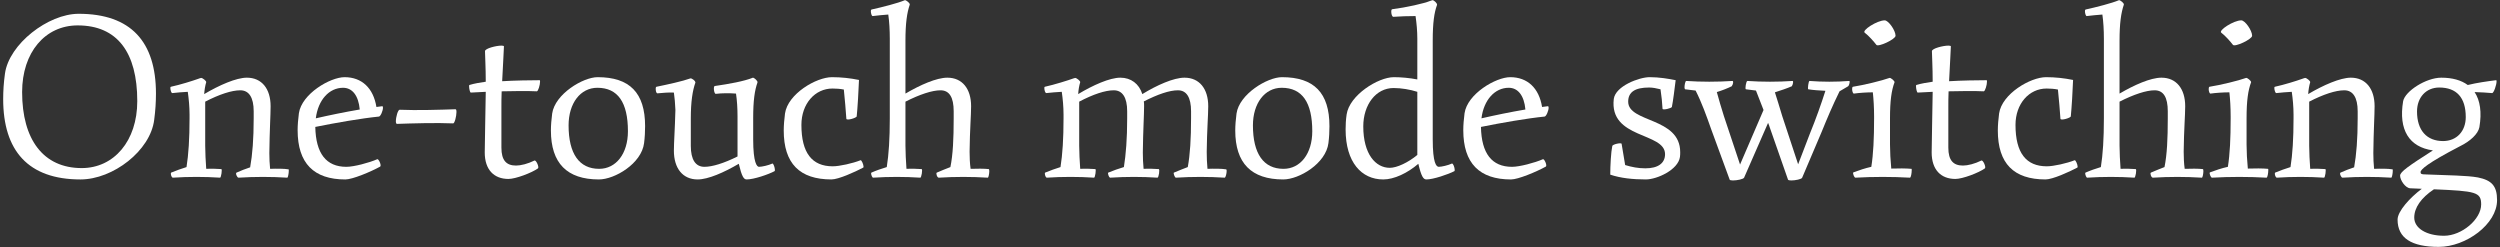
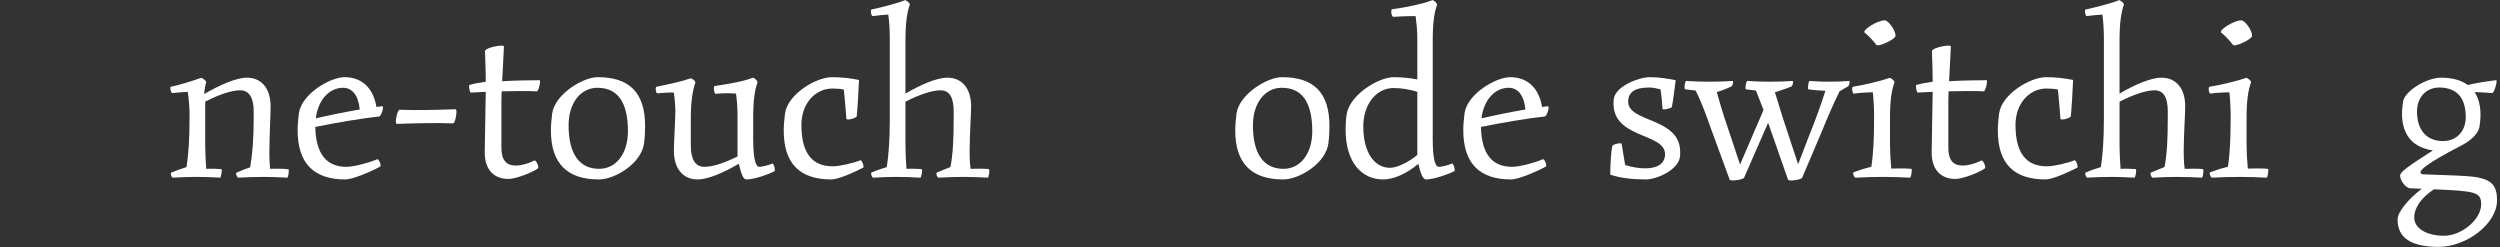
<svg xmlns="http://www.w3.org/2000/svg" id="a" data-name="レイヤー 1" viewBox="0 0 495 49">
  <rect x="0" y="0" width="495" height="49" fill="#333333" stroke="none" />
-   <path d="M.63,19.63c0-1.6.1-3.25.35-5.05C1.78,8.73,9.53,2.73,15.58,2.73c10.35,0,15.3,5.55,15.3,15.8,0,1.6-.1,3.35-.35,5.2-.75,6.1-8.15,11.8-14.6,11.8-10.35,0-15.3-5.7-15.3-15.9ZM27.18,20.03c0-9.65-3.95-15-11.8-15-6.45,0-11,5.35-11,13.2,0,9.4,4.2,15.05,11.8,15.05,6.4,0,11-5.4,11-13.25Z" fill="#fff" />
  <path d="M33.83,34.43c0-.1,0-.2.05-.25.95-.4,2.1-.8,3.05-1.1.4-2.5.6-5.6.6-9.65v-.75c0-1.5-.15-3.15-.35-4.5-1,.05-2.15.15-3.05.25-.2.05-.4-.6-.4-1,0-.1,0-.2.1-.25,1.85-.4,4.25-1.15,5.5-1.6.15-.05.4-.15.5-.15.3,0,1.05.6,1,.85-.2.65-.35,1.55-.4,2.35,2.95-1.75,6.35-3.25,8.45-3.25,2.95,0,4.7,2.2,4.7,5.65,0,1.85-.2,4.7-.25,9.3,0,1,.05,2.15.15,3.1,1.2-.05,2.8-.05,3.65.1.05,0,.05.1.05.3,0,.45-.15,1.35-.3,1.35-3.25-.2-6.4-.2-9.65,0-.3,0-.65-.9-.4-1,.75-.35,1.8-.75,2.7-1.05.45-2.5.7-5.6.7-9.7v-1.4c0-2.75-.95-4.15-2.65-4.15s-4.15.8-6.95,2.25v8.7c0,1.35.1,3.15.2,4.6,1-.05,2.3,0,3,.05.2.05-.05,1.7-.25,1.7-3.1-.2-6.25-.2-9.35,0-.2,0-.4-.45-.4-.75Z" fill="#fff" />
  <path d="M58.93,25.78c0-1.05.1-2.15.25-3.35.55-3.85,6.2-7.15,9.05-7.15,3.4,0,5.7,2.15,6.3,5.9l1.15-.15c.1,0,.15.1.15.3,0,.55-.45,1.7-.8,1.75-3.5.35-8.65,1.25-12.6,2.05.1,5.25,2.15,7.9,6.15,7.9,1.5,0,4.5-.8,6.1-1.5.3-.15.9,1.25.6,1.45-1.9,1.05-5.5,2.55-6.9,2.55-6.25,0-9.45-3.2-9.45-9.75ZM71.23,21.68c-.25-2.8-1.5-4.3-3.3-4.3-2.75,0-4.95,2.4-5.4,6.05,2.6-.6,5.75-1.25,8.7-1.75Z" fill="#fff" />
  <path d="M78.38,24.03c0-.85.4-2.3.75-2.3,3.35.15,8.2,0,11.05-.1.15,0,.2.2.2.55,0,.8-.35,2.25-.65,2.25-3.35-.15-8.25,0-11.15.1-.1,0-.2-.2-.2-.5Z" fill="#fff" />
  <path d="M95.98,30.18c0-1.7.15-7.95.2-12l-2.95.15c-.2,0-.35-.85-.35-1.25,0-.1,0-.2.05-.25.95-.3,2.2-.5,3.25-.65,0-2.95-.15-5.25-.15-6.05,0-.55,2.25-1.1,3.25-1.1.3,0,.5.05.5.15,0,.65-.2,3.55-.35,6.9,2.35-.15,5.9-.2,7.4-.2.1,0,.1.1.1.3,0,.6-.35,1.9-.65,1.9-2-.1-4.45-.05-6.95,0-.05,1.1-.05,2.2-.05,3.25v7.9c0,2.55,1,3.55,2.9,3.55.95,0,2.35-.35,3.65-1,.35-.1.95,1.3.7,1.55-1.25.9-4.45,2.1-5.85,2.1-2.85,0-4.7-1.8-4.7-5.25Z" fill="#fff" />
  <path d="M109.08,25.83c0-1.05.1-2.15.25-3.35.55-3.85,6.1-7.2,9-7.2,6.35,0,9.4,3.1,9.4,9.7,0,1.05-.05,2.15-.2,3.35-.5,4.05-5.8,7.2-8.95,7.2-6.3,0-9.5-3.2-9.5-9.7ZM124.33,25.98c0-5.7-2-8.6-6.05-8.6-3.35,0-5.7,3.05-5.7,7.45,0,5.6,2.1,8.6,6.05,8.6,3.35,0,5.7-3,5.7-7.45Z" fill="#fff" />
  <path d="M133.43,29.83c0-1.65.2-4.15.3-8.05-.05-1.25-.15-2.45-.3-3.45-1.05-.05-2.15.05-3.25.15-.25,0-.35-.5-.35-.9,0-.1,0-.35.15-.4,2.2-.45,5.2-1.1,6.7-1.65.3-.1,1.1.55,1,.85-.55,1.55-.9,3.7-.9,7.1v5.4c0,2.75.95,4.15,2.7,4.15,1.55,0,3.85-.7,6.55-2.05v-7.95c0-1.6-.1-3.15-.3-4.5-1.25-.1-2.75-.1-4,.05-.35.05-.55-1.5-.2-1.55,2.8-.4,5.85-.95,7.55-1.65.25,0,1,.65.9.95-.55,1.55-.85,3.55-.85,7.05v4.2c0,4.7.75,5.45,1.15,5.45.6,0,1.9-.3,2.65-.65.2-.05.5.8.5,1.25,0,.1,0,.2-.05.25-1.2.65-4.1,1.65-5.55,1.65-.55,0-.95-.55-1.55-3.1-2.9,1.7-6.05,3.1-8.15,3.1-2.95,0-4.7-2.2-4.7-5.7Z" fill="#fff" />
  <path d="M155.18,25.83c0-1.05.1-2.15.25-3.35.55-3.9,6.2-7.2,9.3-7.2,1.85,0,3.65.2,5.35.55-.05,1.75-.3,5.8-.45,7.2,0,.3-1.95.9-2.05.5-.1-1.5-.3-3.9-.5-5.8-.75-.15-1.55-.2-2.25-.2-3.45,0-6.15,3-6.15,7.2,0,5.55,2.1,8.2,6.2,8.2,1.35,0,4-.6,5.5-1.2.2-.1.6.85.6,1.25,0,.1,0,.15-.05.2-1.6.85-4.9,2.35-6.3,2.35-6.3,0-9.45-3.15-9.45-9.7Z" fill="#fff" />
  <path d="M172.48,34.33s0-.1.05-.15c.9-.4,2.05-.8,3.05-1.1.4-2.5.6-5.6.6-9.65V7.68c0-1.75-.1-3.4-.3-4.8-.95.05-2.15.2-3.1.3-.2,0-.35-.6-.35-.95,0-.1,0-.3.15-.35,2.05-.45,5.2-1.25,6.6-1.85.25,0,1.05.6.95.9-.55,1.6-.85,3.7-.85,7.15v10.45c2.9-1.7,6.15-3.15,8.3-3.15,2.95,0,4.7,2.2,4.7,5.65,0,1.85-.25,4.6-.3,9,0,1.1.05,2.35.2,3.4,1.15-.05,2.75-.05,3.6.05.05,0,.1.15.1.4,0,.5-.15,1.3-.3,1.3-3.25-.2-6.45-.2-9.7,0-.35,0-.6-.9-.4-1,.8-.35,1.8-.75,2.7-1.1.5-2.45.65-5.55.65-9.65v-1.4c0-2.75-.85-4.15-2.6-4.15-1.65,0-4.1.8-6.95,2.25v8.7c0,1.35.1,3.15.2,4.6,1-.05,2.3,0,3,.05.25.05-.05,1.7-.25,1.7-3.1-.2-6.2-.2-9.35,0-.2,0-.4-.6-.4-.85Z" fill="#fff" />
-   <path d="M206.88,34.38c0-.1,0-.15.05-.2.95-.4,2.1-.8,3.05-1.1.4-2.5.6-5.6.6-9.65v-.75c0-1.5-.15-3.15-.35-4.5-1,.05-2.15.15-3.05.25-.25,0-.4-.6-.4-1,0-.1,0-.2.1-.25,1.85-.4,4.7-1.3,5.65-1.65l.35-.1c.3,0,1.05.6,1,.85-.2.65-.35,1.5-.4,2.35,2.9-1.75,6.25-3.25,8.35-3.25s3.7,1.2,4.35,3.25c2.85-1.75,6.2-3.25,8.35-3.25,2.95,0,4.7,2.2,4.7,5.65,0,1.85-.25,4.6-.3,9.05,0,1.1.05,2.3.15,3.35,1.2-.05,2.8-.05,3.7.1.05,0,.1.15.1.3,0,.5-.2,1.35-.4,1.35-3.2-.2-6.4-.2-9.65,0-.25,0-.55-.95-.4-1,.8-.35,1.85-.75,2.75-1.1.45-2.45.65-5.55.65-9.65v-1.4c0-2.75-.9-4.15-2.6-4.15s-4,.8-6.75,2.2c.05.3.05.6.05.95,0,1.85-.2,4.65-.25,9.15,0,1.1.05,2.25.15,3.25,1-.05,2.25,0,3,.05.25.05,0,1.7-.25,1.7-3.1-.2-6.2-.2-9.35,0-.3,0-.55-.95-.4-1,.95-.4,2.1-.8,3.1-1.1.4-2.5.65-5.6.65-9.65v-1.4c0-2.75-.95-4.15-2.65-4.15s-4.1.8-6.85,2.25v8.7c0,1.35.1,3.15.2,4.6,1-.05,2.3,0,3,.05.2.05-.05,1.7-.25,1.7-3.1-.2-6.25-.2-9.35,0-.2,0-.4-.45-.4-.8Z" fill="#fff" />
  <path d="M244.58,25.83c0-1.05.1-2.15.25-3.35.55-3.85,6.1-7.2,9-7.2,6.35,0,9.4,3.1,9.4,9.7,0,1.05-.05,2.15-.2,3.35-.5,4.05-5.8,7.2-8.95,7.2-6.3,0-9.5-3.2-9.5-9.7ZM259.83,25.98c0-5.7-2-8.6-6.05-8.6-3.35,0-5.7,3.05-5.7,7.45,0,5.6,2.1,8.6,6.05,8.6,3.35,0,5.7-3,5.7-7.45Z" fill="#fff" />
  <path d="M266.43,25.63c0-.95.05-1.9.2-2.95.55-3.85,6.25-7.4,9.35-7.4,1.4,0,3.15.15,4.65.45V7.68c0-1.6-.15-3.1-.35-4.5-1.35,0-3.1.05-4.4.15-.4,0-.55-1.45-.25-1.5,2.8-.35,6.35-1.15,7.55-1.65.25-.1.4-.15.45-.15.3,0,1,.65.9.95-.55,1.5-.85,3.5-.85,7.05v19.55c0,4.7.7,5.45,1.2,5.45.55,0,1.85-.3,2.6-.65.25-.05.55.8.55,1.25,0,.1,0,.2-.05.25-1.25.65-4.2,1.65-5.55,1.65-.6,0-1-.55-1.6-3.1-2.15,1.85-4.8,3.1-6.95,3.1-4.3,0-7.45-3.4-7.45-9.9ZM280.63,30.68v-12.5c-1.4-.45-3.15-.75-4.7-.75-3.5,0-6,3.3-6,7.6,0,5.5,2.45,8.2,5.25,8.2,1.4,0,3.65-1.05,5.45-2.55Z" fill="#fff" />
  <path d="M289.73,25.78c0-1.05.1-2.15.25-3.35.55-3.85,6.2-7.15,9.05-7.15,3.4,0,5.7,2.15,6.3,5.9l1.15-.15c.1,0,.15.1.15.3,0,.55-.45,1.7-.8,1.75-3.5.35-8.65,1.25-12.6,2.05.1,5.25,2.15,7.9,6.15,7.9,1.5,0,4.5-.8,6.1-1.5.3-.15.9,1.25.6,1.45-1.9,1.05-5.5,2.55-6.9,2.55-6.25,0-9.45-3.2-9.45-9.75ZM302.03,21.68c-.25-2.8-1.5-4.3-3.3-4.3-2.75,0-4.95,2.4-5.4,6.05,2.6-.6,5.75-1.25,8.7-1.75Z" fill="#fff" />
  <path d="M318.83,34.58c0-1.8.15-4.5.4-5.65,0-.35,1.8-.75,1.85-.45.2,1.3.45,2.8.7,4.2,1.3.4,2.6.65,4,.65,2.5,0,3.9-1,3.9-2.8,0-4.4-11.1-2.95-10.15-10.95.35-2.55,5.05-4.3,7.1-4.3,1.85,0,3.7.3,5.15.6-.2,1.6-.5,4.1-.75,5.3-.05.25-1.85.7-1.85.35-.05-1.1-.2-2.55-.4-3.85-.8-.2-1.55-.35-2.25-.35-2.8,0-4.15.9-4.15,2.8,0,4.2,10.3,3.05,10.3,10,0,.3,0,.6-.05.95-.35,2.55-4.55,4.45-6.75,4.45-2.55,0-5-.25-7.05-.95Z" fill="#fff" />
  <path d="M342.48,35.58l-3.65-9.95c-.95-2.7-1.9-5.35-3.1-7.7l-2.1-.25s-.1-.15-.1-.35c0-.5.15-1.3.35-1.3,2.9.2,6.2.2,9.15,0,.2,0,.2.55-.15,1.05-.8.4-1.95.85-2.95,1.15.4,1.45.9,3.2,1.4,4.75l3.2,9.6,4.65-10.8-1.5-3.85-2-.25c-.2-.05.05-1.65.3-1.65,2.85.2,6.1.2,8.95,0,.2,0,.1.65-.15,1.05-.9.4-2.25.85-3.35,1.2.4,1.25.9,2.85,1.45,4.7l3.15,9.55,2.3-6c1.25-3.05,2.25-5.9,3.1-8.55-1.1-.05-2.55-.15-3.4-.3-.15-.05.05-1.65.25-1.65,2.5.2,5.35.2,7.85,0,.1,0,.1.1.1.2,0,.25-.15.75-.3.85-.45.3-1.15.65-1.7,1-1.4,2.85-2.45,5.35-3.55,8.05l-3.85,9.05c-.1.3-1.35.55-2.15.55-.35,0-.6-.05-.65-.15l-3.6-10.3c-.1-.3-.2-.65-.35-.95l-4.75,10.85c-.15.3-1.4.55-2.2.55-.35,0-.6-.05-.65-.15Z" fill="#fff" />
  <path d="M366.97,34.13c1.05-.4,2.4-.85,3.55-1.1.4-2.5.55-5.6.55-9.6v-.4c0-1.75-.1-3.35-.25-4.75-1.2,0-2.65.1-3.75.25-.2,0-.35-.5-.35-.9,0-.25.05-.4.15-.45,2.25-.35,5.7-1.2,7.25-1.75.2-.1,1.05.6,1,.85-.6,1.6-.9,3.65-.9,7.15v5.2c0,1.35.1,3.25.25,4.75,1.3-.05,3-.05,4,.05.05,0,.05.1.05.3,0,.5-.15,1.45-.35,1.45-3.6-.2-7.2-.2-10.8,0-.25,0-.6-.95-.4-1.05ZM369.22,6.48c-.65-.45,2.45-2.45,3.95-2.45.75,0,2.15,2,2.15,3.05,0,.7-3.45,2.3-3.8,1.8-.5-.65-1.45-1.75-2.3-2.4Z" fill="#fff" />
  <path d="M382.47,30.18c0-1.7.15-7.95.2-12l-2.95.15c-.2,0-.35-.85-.35-1.25,0-.1,0-.2.05-.25.95-.3,2.2-.5,3.25-.65,0-2.95-.15-5.25-.15-6.05,0-.55,2.25-1.1,3.25-1.1.3,0,.5.05.5.15,0,.65-.2,3.55-.35,6.9,2.35-.15,5.9-.2,7.4-.2.1,0,.1.1.1.3,0,.6-.35,1.9-.65,1.9-2-.1-4.45-.05-6.95,0-.05,1.1-.05,2.2-.05,3.25v7.9c0,2.55,1,3.55,2.9,3.55.95,0,2.35-.35,3.65-1,.35-.1.95,1.3.7,1.55-1.25.9-4.45,2.1-5.85,2.1-2.85,0-4.7-1.8-4.7-5.25Z" fill="#fff" />
  <path d="M395.57,25.83c0-1.05.1-2.15.25-3.35.55-3.9,6.2-7.2,9.3-7.2,1.85,0,3.65.2,5.35.55-.05,1.75-.3,5.8-.45,7.2,0,.3-1.95.9-2.05.5-.1-1.5-.3-3.9-.5-5.8-.75-.15-1.55-.2-2.25-.2-3.45,0-6.15,3-6.15,7.2,0,5.55,2.1,8.2,6.2,8.2,1.35,0,4-.6,5.5-1.2.2-.1.6.85.6,1.25,0,.1,0,.15-.05.2-1.6.85-4.9,2.35-6.3,2.35-6.3,0-9.45-3.15-9.45-9.7Z" fill="#fff" />
  <path d="M412.87,34.33s0-.1.05-.15c.9-.4,2.05-.8,3.05-1.1.4-2.5.6-5.6.6-9.65V7.68c0-1.75-.1-3.4-.3-4.8-.95.05-2.15.2-3.1.3-.2,0-.35-.6-.35-.95,0-.1,0-.3.15-.35,2.05-.45,5.2-1.25,6.6-1.85.25,0,1.05.6.95.9-.55,1.6-.85,3.7-.85,7.15v10.45c2.9-1.7,6.15-3.15,8.3-3.15,2.95,0,4.7,2.2,4.7,5.65,0,1.85-.25,4.6-.3,9,0,1.1.05,2.35.2,3.4,1.15-.05,2.75-.05,3.6.05.05,0,.1.15.1.4,0,.5-.15,1.3-.3,1.3-3.25-.2-6.45-.2-9.7,0-.35,0-.6-.9-.4-1,.8-.35,1.8-.75,2.7-1.1.5-2.45.65-5.55.65-9.65v-1.4c0-2.75-.85-4.15-2.6-4.15-1.65,0-4.1.8-6.95,2.25v8.7c0,1.35.1,3.15.2,4.6,1-.05,2.3,0,3,.05.25.05-.05,1.7-.25,1.7-3.1-.2-6.2-.2-9.35,0-.2,0-.4-.6-.4-.85Z" fill="#fff" />
  <path d="M437.57,34.13c1.05-.4,2.4-.85,3.55-1.1.4-2.5.55-5.6.55-9.6v-.4c0-1.75-.1-3.35-.25-4.75-1.2,0-2.65.1-3.75.25-.2,0-.35-.5-.35-.9,0-.25.05-.4.15-.45,2.25-.35,5.7-1.2,7.25-1.75.2-.1,1.05.6,1,.85-.6,1.6-.9,3.65-.9,7.15v5.2c0,1.35.1,3.25.25,4.75,1.3-.05,3-.05,4,.05.05,0,.05.1.05.3,0,.5-.15,1.45-.35,1.45-3.6-.2-7.2-.2-10.8,0-.25,0-.6-.95-.4-1.05ZM439.82,6.48c-.65-.45,2.45-2.45,3.95-2.45.75,0,2.15,2,2.15,3.05,0,.7-3.45,2.3-3.8,1.8-.5-.65-1.45-1.75-2.3-2.4Z" fill="#fff" />
-   <path d="M450.42,34.43c0-.1,0-.2.05-.25.95-.4,2.1-.8,3.05-1.1.4-2.5.6-5.6.6-9.65v-.75c0-1.5-.15-3.15-.35-4.5-1,.05-2.15.15-3.05.25-.2.05-.4-.6-.4-1,0-.1,0-.2.1-.25,1.85-.4,4.25-1.15,5.5-1.6.15-.05.4-.15.5-.15.3,0,1.05.6,1,.85-.2.65-.35,1.55-.4,2.35,2.95-1.75,6.35-3.25,8.45-3.25,2.95,0,4.7,2.2,4.7,5.65,0,1.85-.2,4.7-.25,9.3,0,1,.05,2.15.15,3.1,1.2-.05,2.8-.05,3.65.1.05,0,.05.1.05.3,0,.45-.15,1.35-.3,1.35-3.25-.2-6.4-.2-9.65,0-.3,0-.65-.9-.4-1,.75-.35,1.8-.75,2.7-1.05.45-2.5.7-5.6.7-9.7v-1.4c0-2.75-.95-4.15-2.65-4.15s-4.15.8-6.95,2.25v8.7c0,1.35.1,3.15.2,4.6,1-.05,2.3,0,3,.05.2.05-.05,1.7-.25,1.7-3.1-.2-6.25-.2-9.35,0-.2,0-.4-.45-.4-.75Z" fill="#fff" />
  <path d="M474.72,43.48c0-1.65,2.45-4.35,4.8-6.1-.7-.05-1.5-.05-2.3-.1-.95-.05-2-1.6-2-2.5,0-.75,1.65-1.9,6.5-5-4.7-.65-6.85-4.05-5.9-9.75.4-2,4.55-4.65,7.55-4.65,2.2,0,3.95.5,5.25,1.45,1.8-.45,4-.75,5.6-.95.1,0,.1.1.1.25,0,.65-.55,2.35-.9,2.3-.95-.1-2.25-.15-3.45-.2,1.1,1.65,1.45,4,.95,6.95-.25,1.35-1.85,2.8-3.8,3.75-6.55,3.4-7.85,4.65-7.85,5.15,0,.35.2.45.9.45,4.8.2,8.2.2,10.45.6,2.7.55,3.8,1.65,3.8,4.5,0,4.75-6.15,9.25-11.55,9.25s-8.15-1.75-8.15-5.4ZM491.27,40.48c0-2.45-1.05-2.65-9.35-3-2.55,1.7-3.9,3.65-3.9,5.6,0,2.1,2.4,3.6,5.9,3.6s7.35-3.25,7.35-6.2ZM488.22,23.18c0-3.9-1.85-5.85-5.25-5.85-2.6,0-4.4,1.95-4.4,4.75,0,3.75,1.95,5.85,5.15,5.85,2.7,0,4.5-1.95,4.5-4.75Z" fill="#fff" />
</svg>